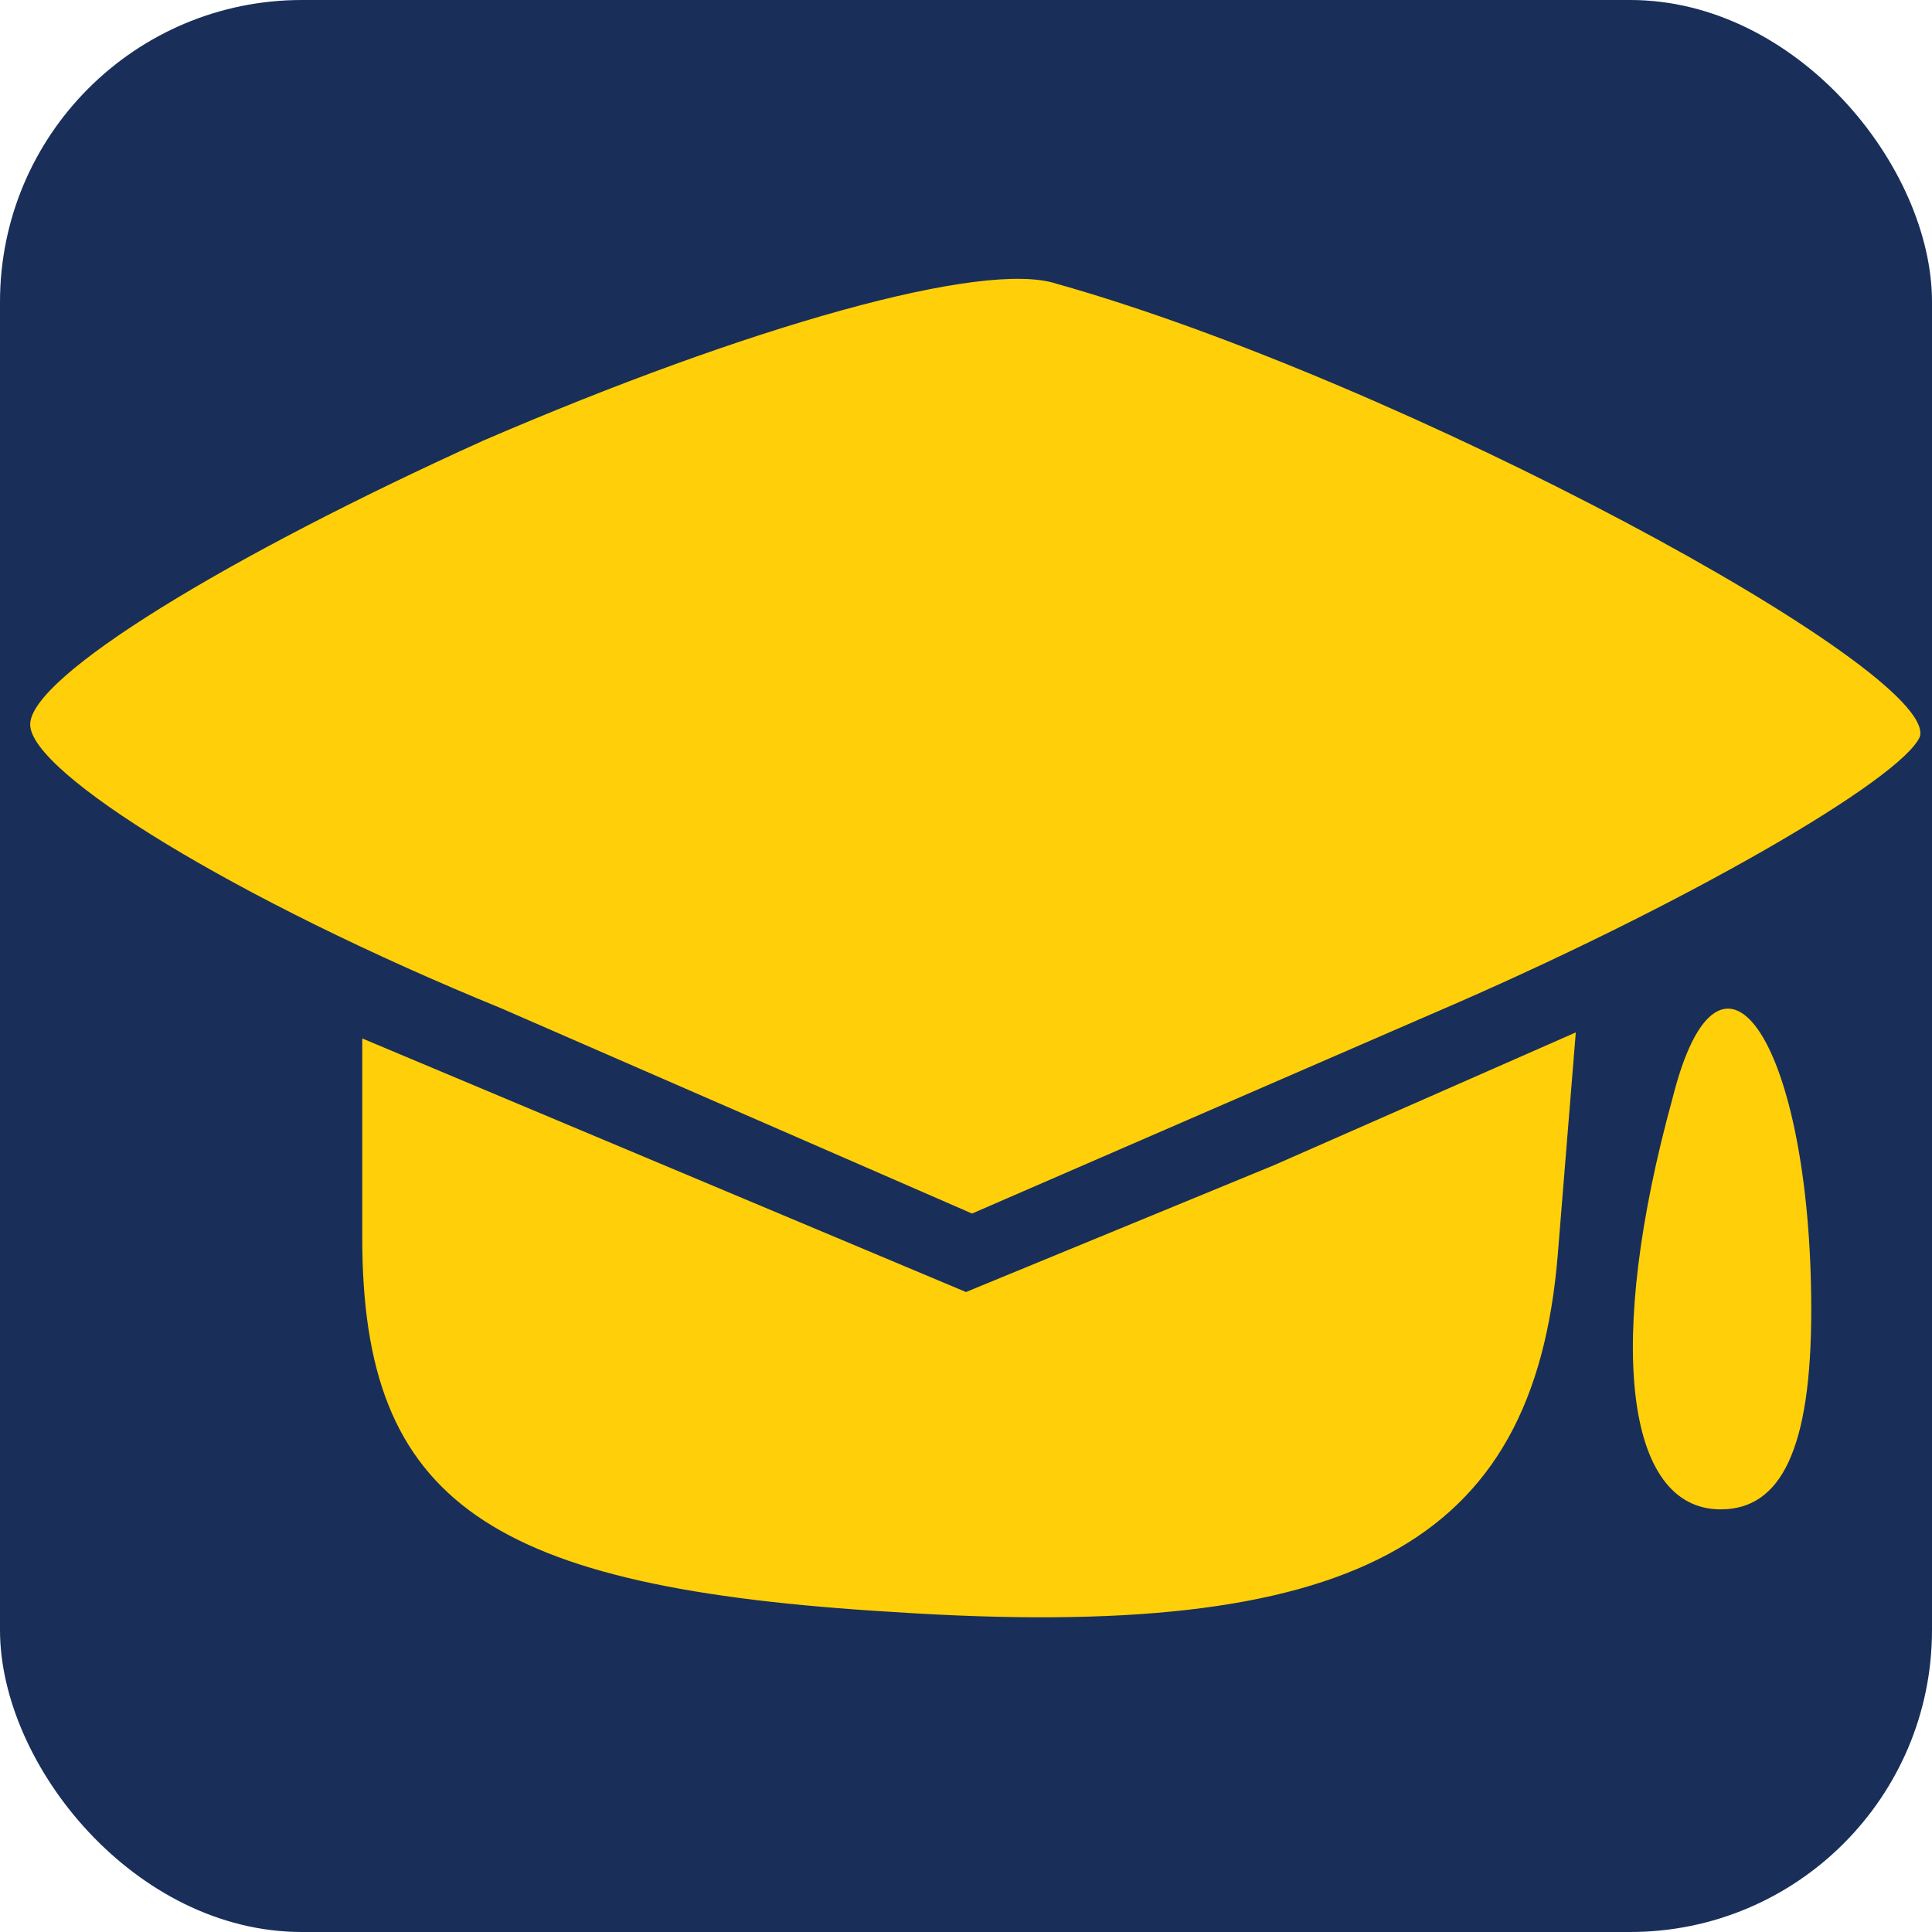
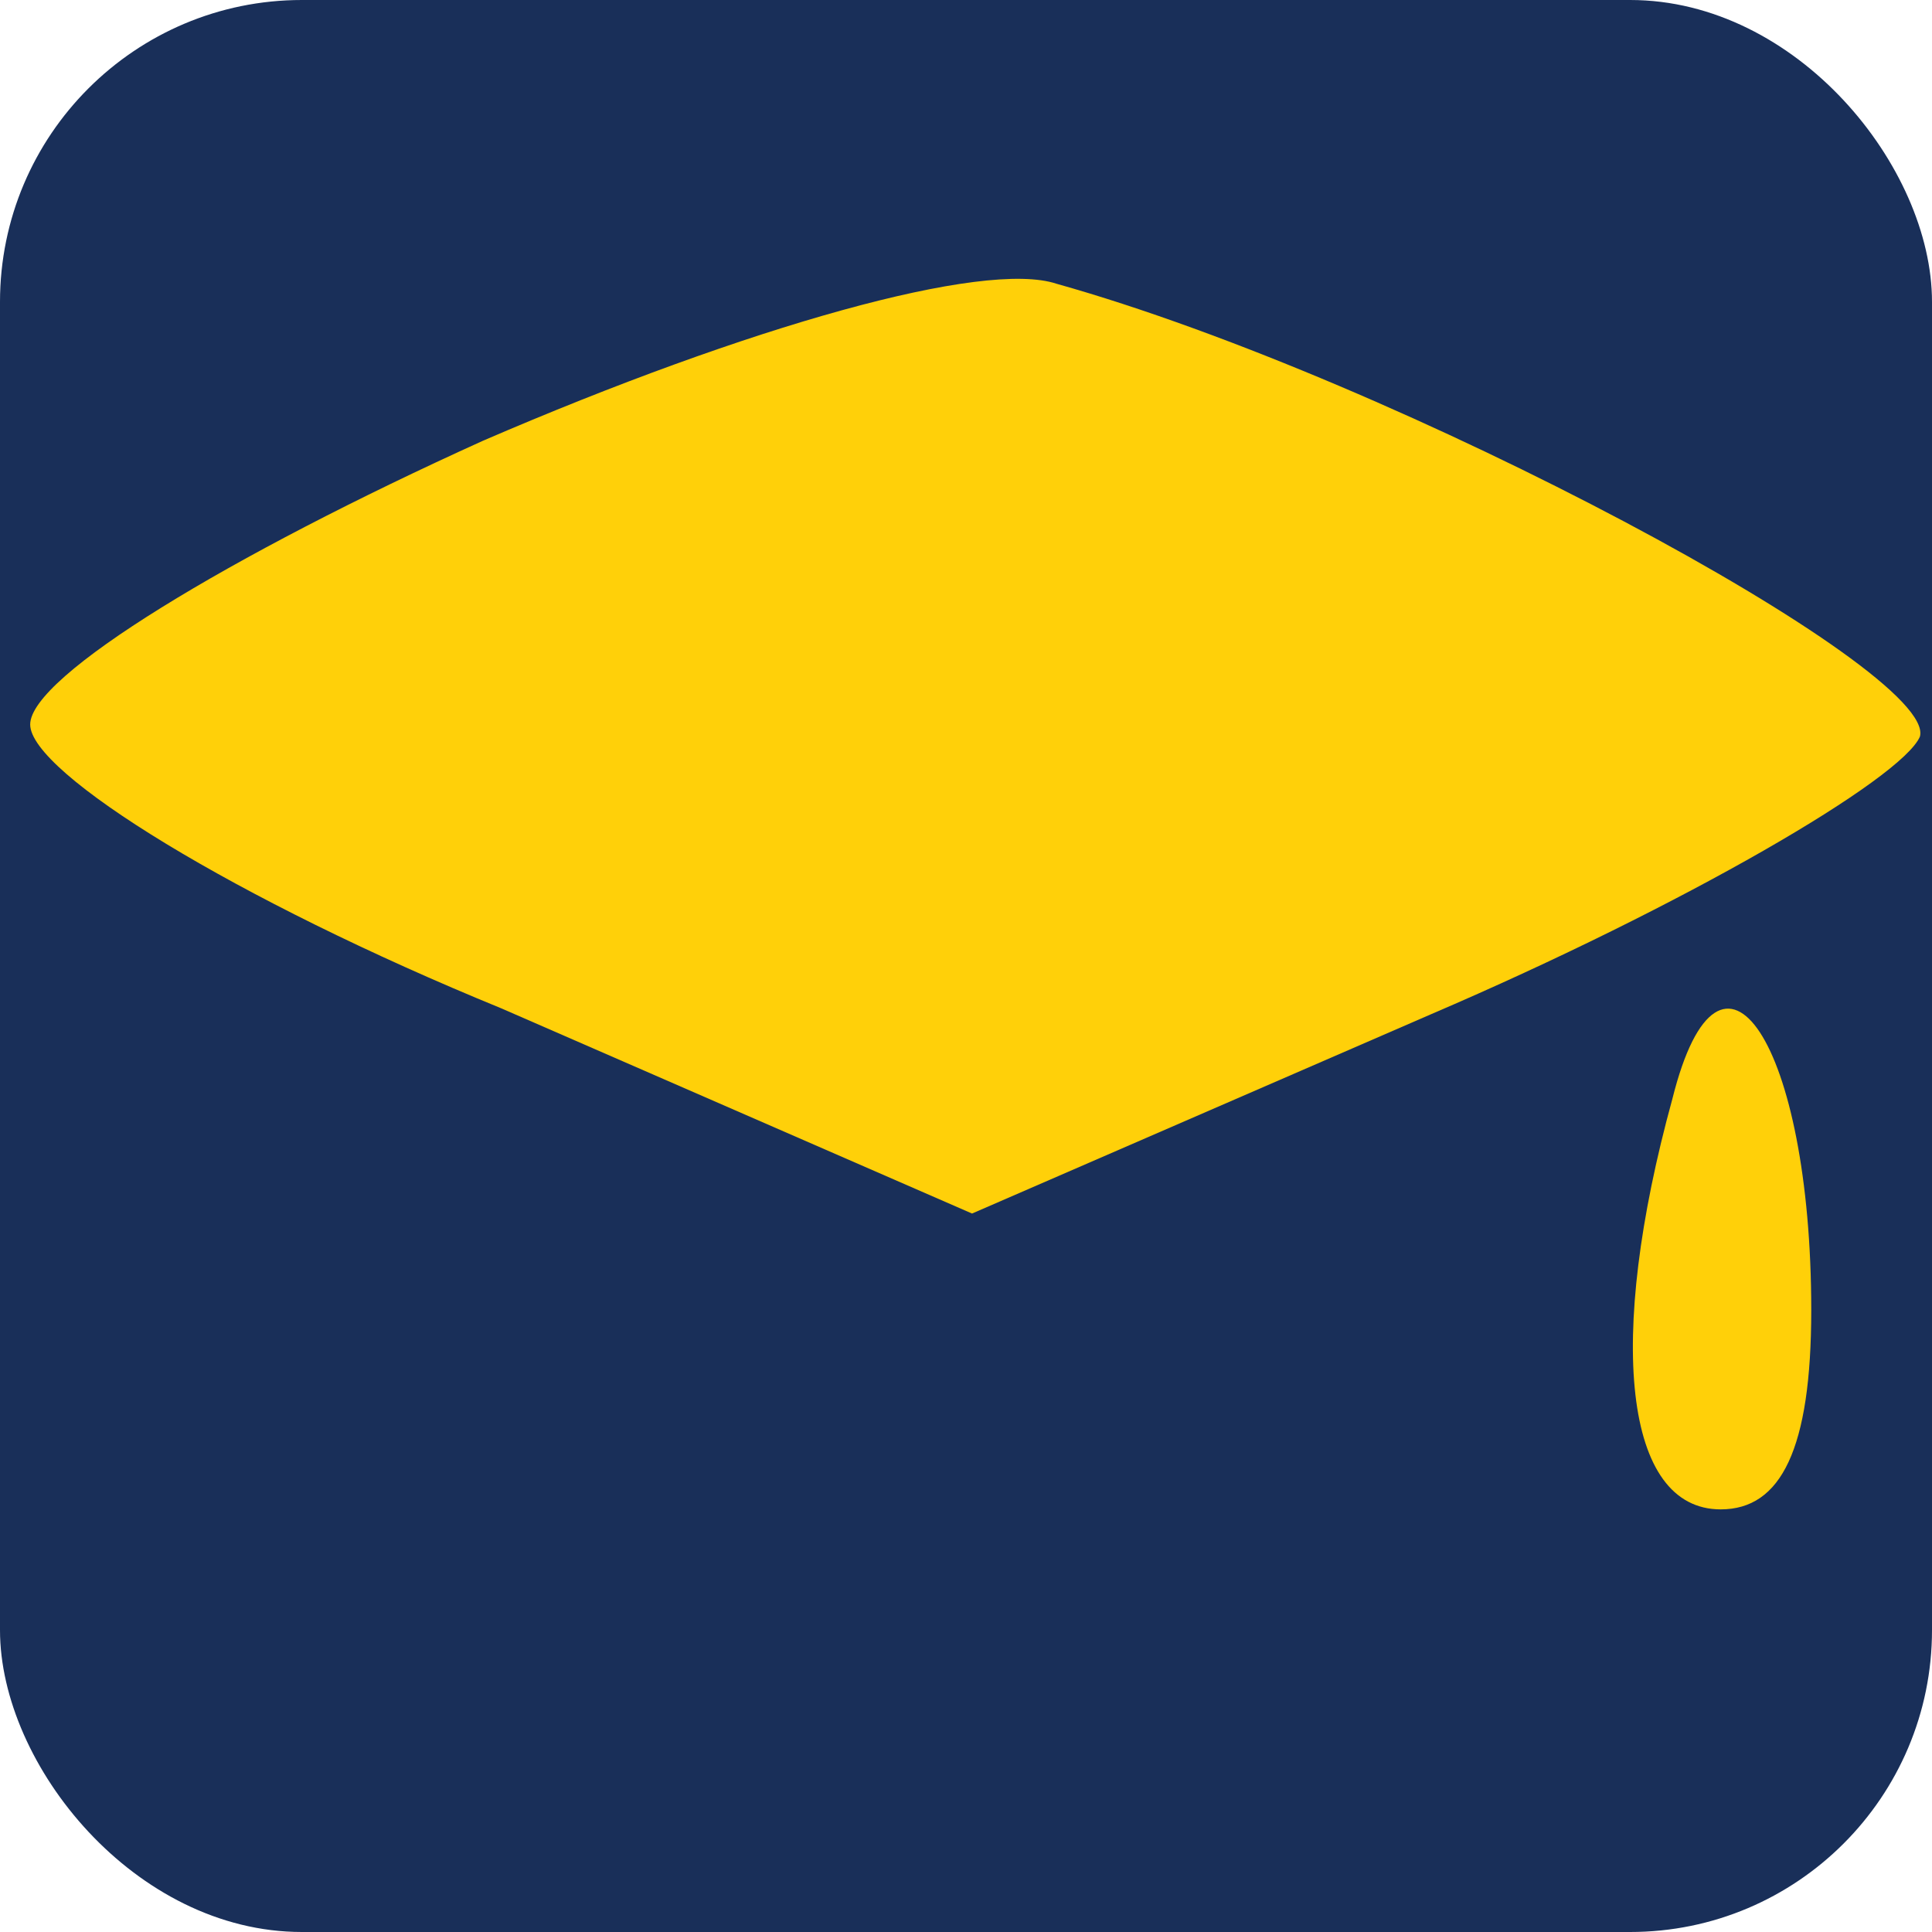
<svg xmlns="http://www.w3.org/2000/svg" version="1.0" width="32pt" height="32pt" viewBox="0 0 32 32" preserveAspectRatio="xMidYMid meet">
  <rect width="100%" height="100%" fill="#192F59" rx="5" ry="5" />
  <g transform="translate(0,32) scale(0.1,-0.1)" fill="#FFD009" stroke="none">
    <path d="M80 247 c-42 -19 -75 -39 -75 -47 0 -8 34 -29 78 -47 l78 -34 76 33 c42 18 78 39 81 46 3 11 -86 59 -143 75 -12 4 -51 -7 -95 -26z" />
-     <path d="M277 138 c-11 -40 -8 -68 8 -68 10 0 15 10 15 33 0 44 -15 67 -23 35z" />
-     <path d="M60 115 c0 -44 21 -58 88 -62 76 -5 106 11 110 59 l3 37 -50 -22 -51 -21 -50 21 -50 21 0 -33z" />
+     <path d="M277 138 c-11 -40 -8 -68 8 -68 10 0 15 10 15 33 0 44 -15 67 -23 35" />
  </g>
</svg>